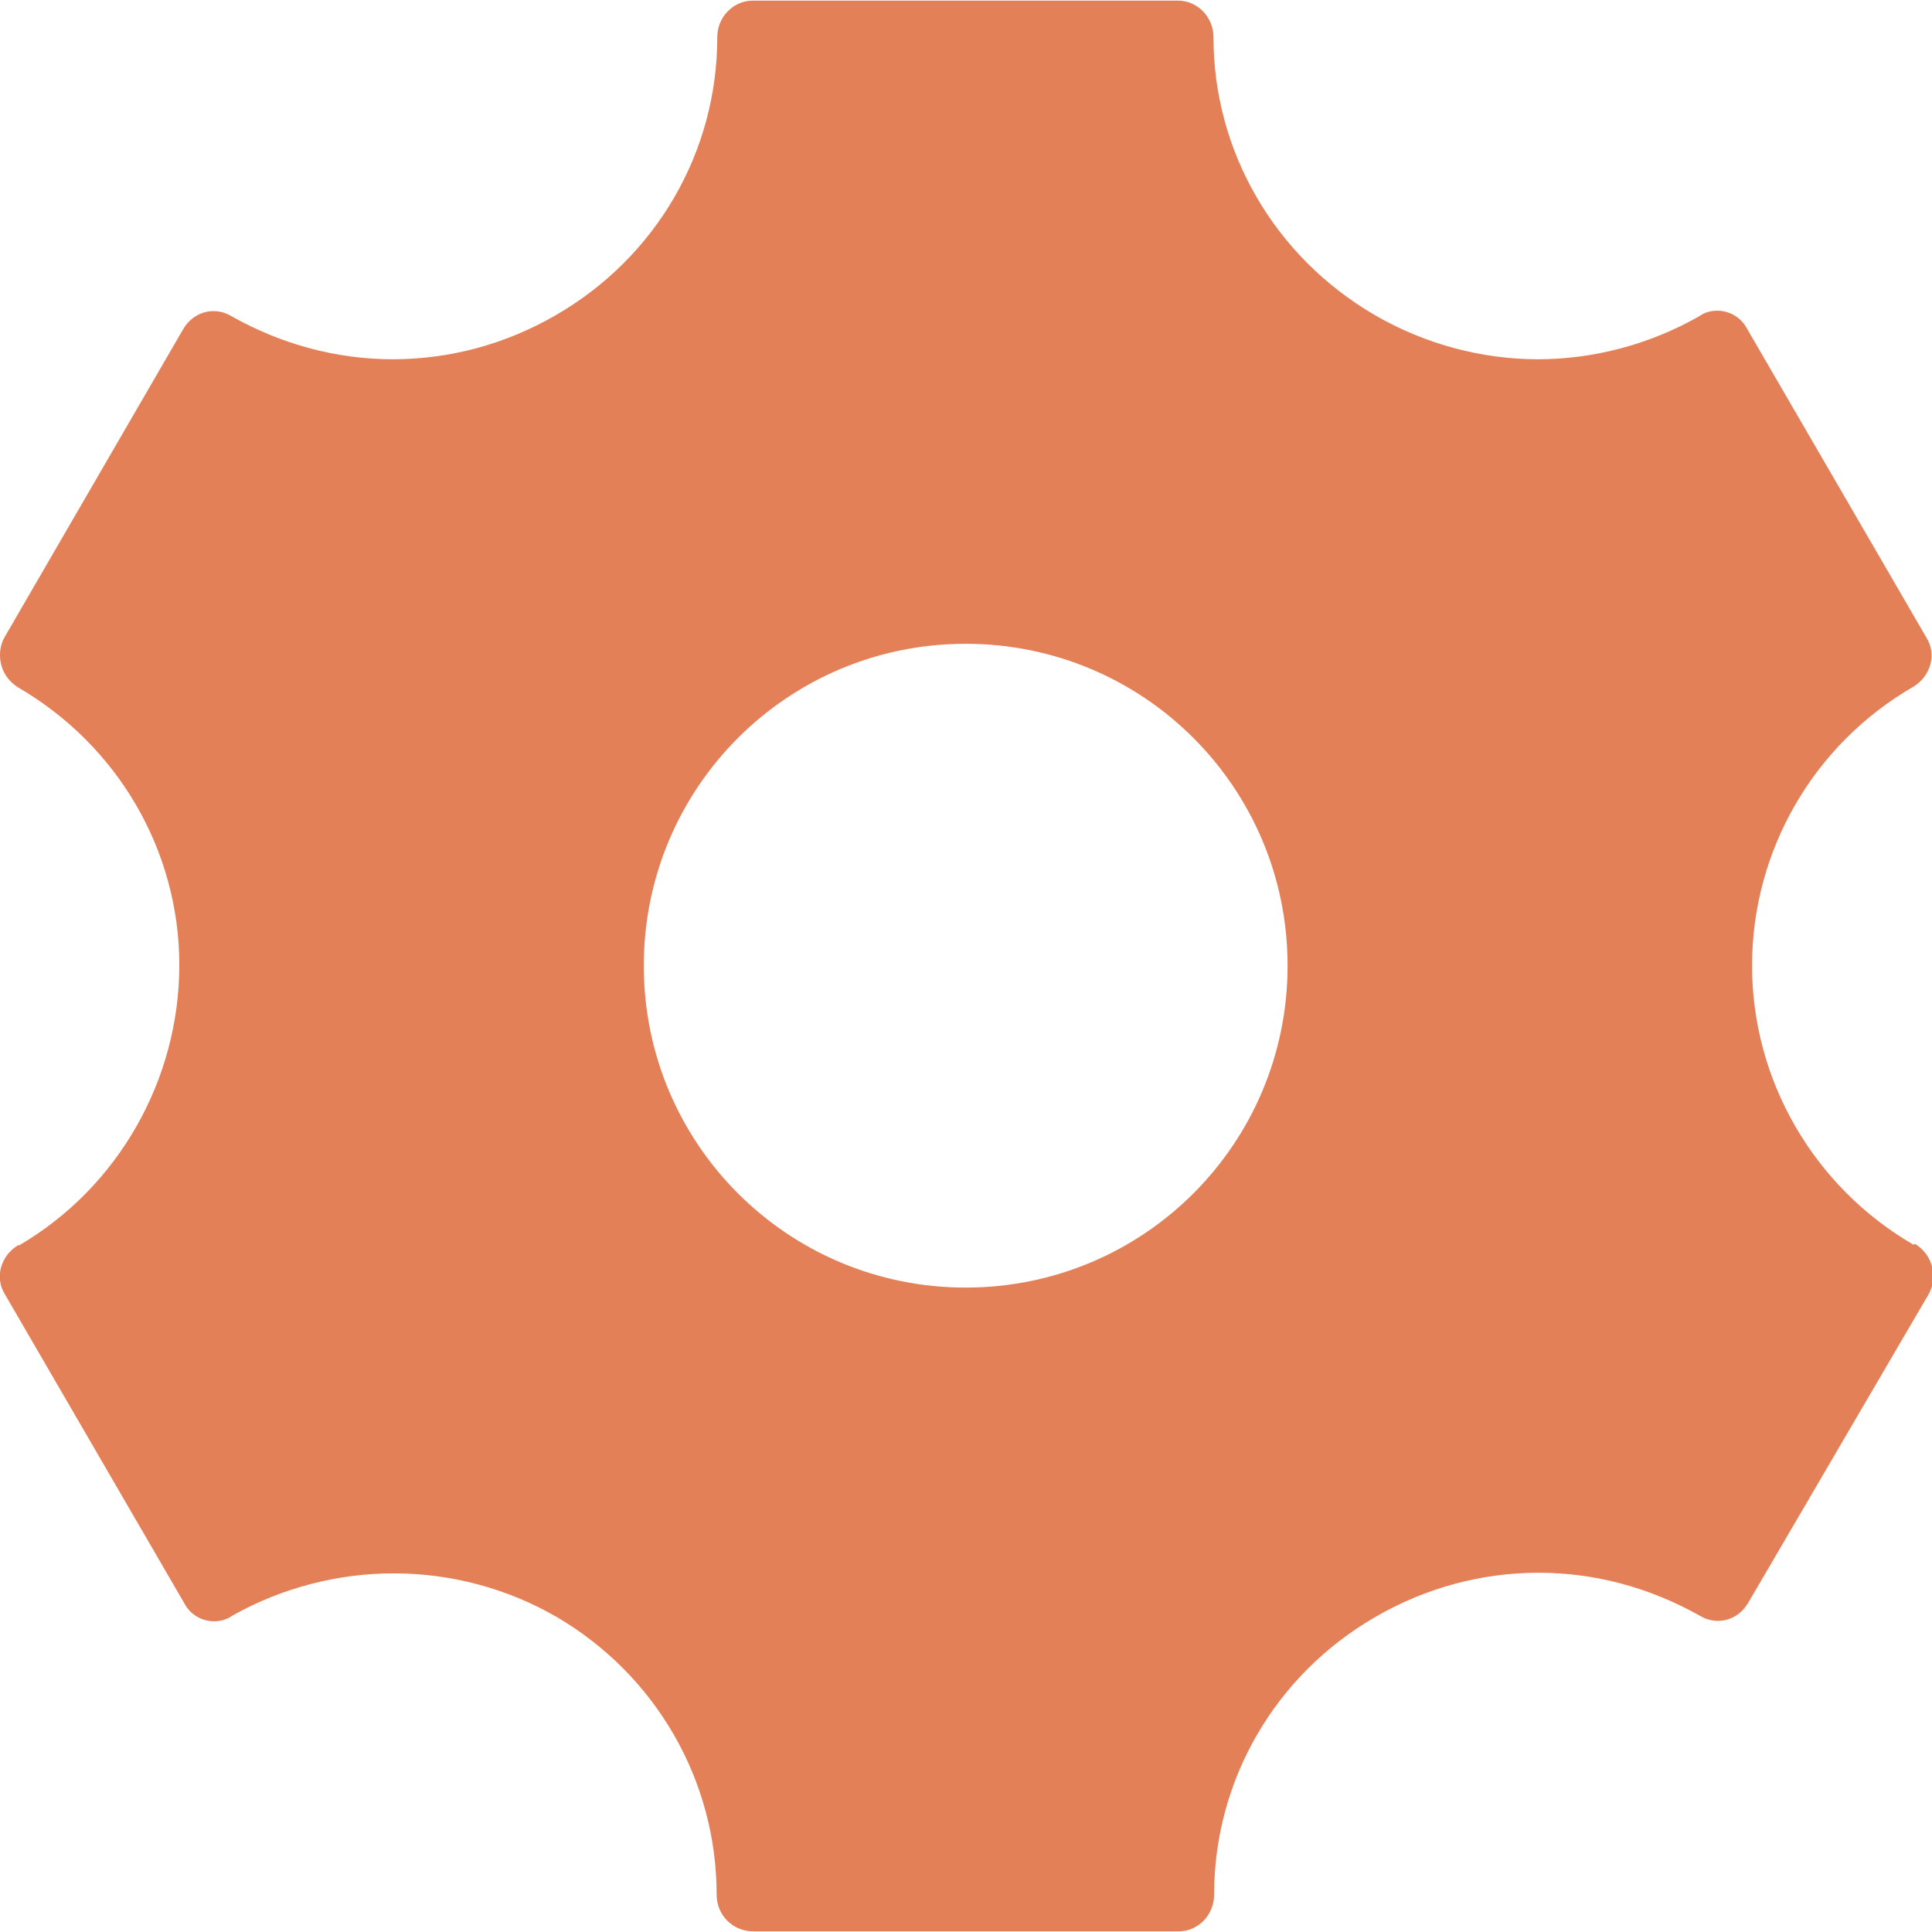
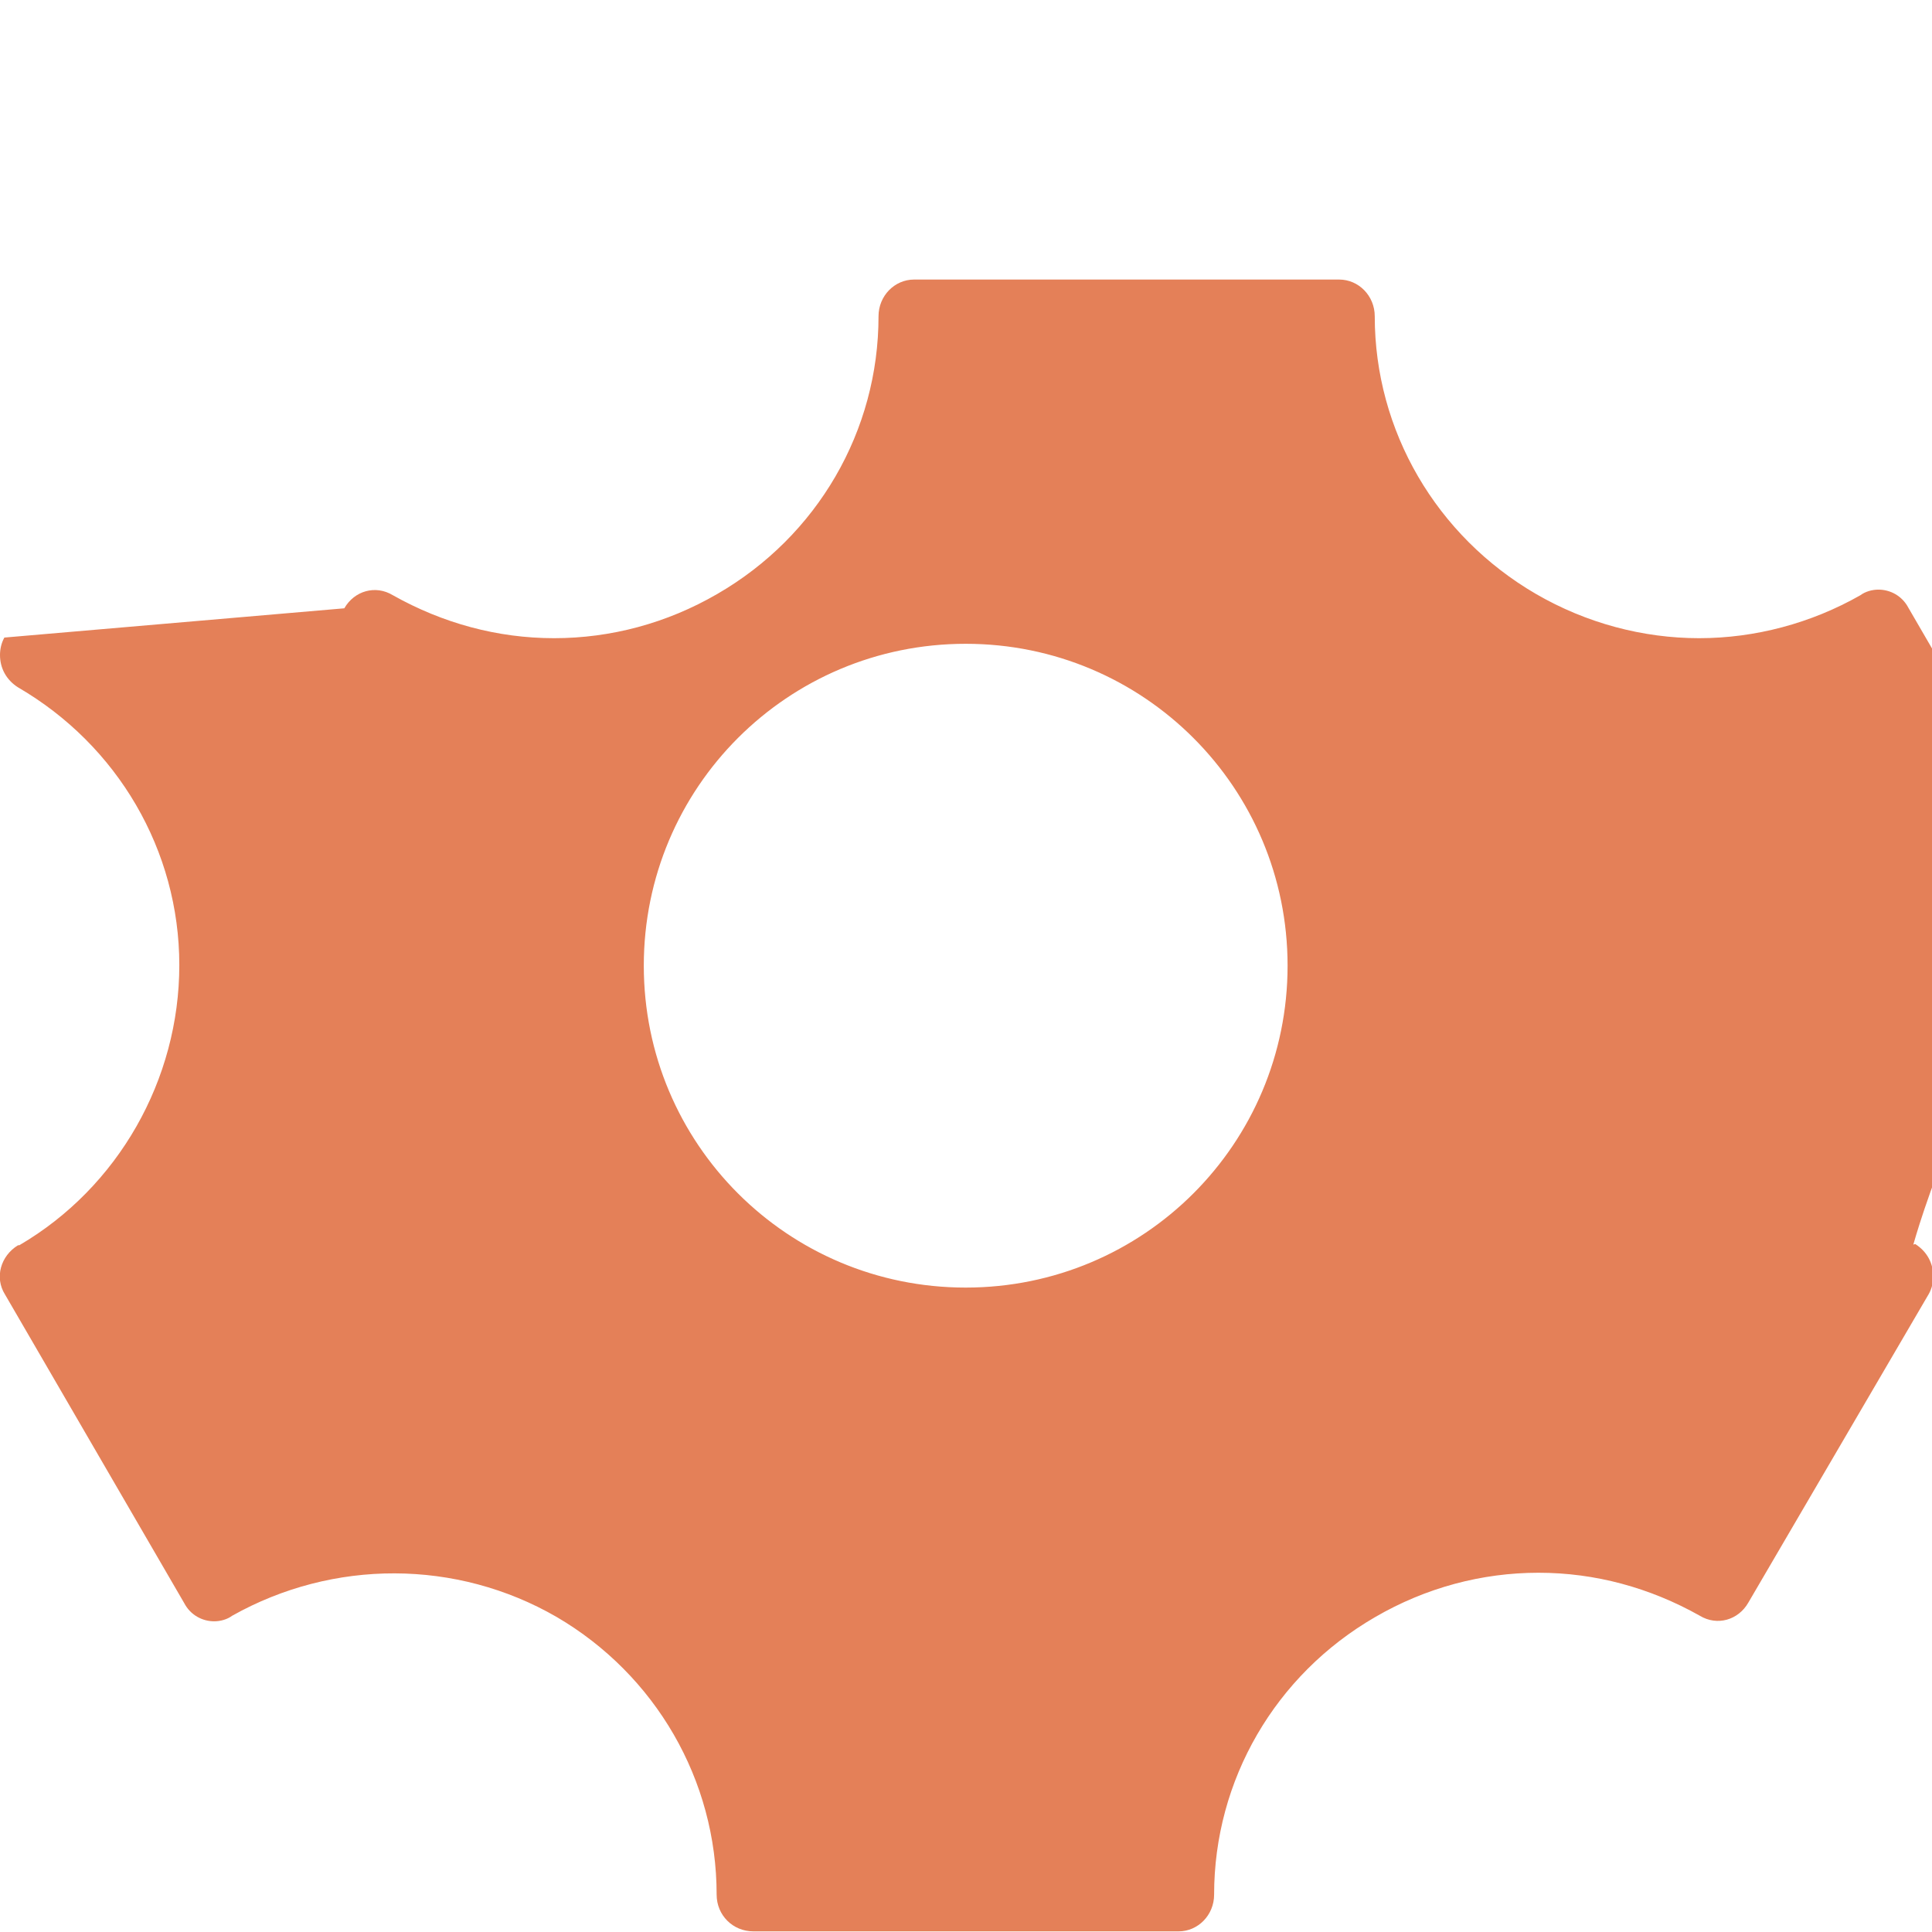
<svg xmlns="http://www.w3.org/2000/svg" id="Layer_2" data-name="Layer 2" viewBox="0 0 31.03 31.03">
  <defs>
    <style>
      .cls-1 {
        fill: #e48058;
        stroke-width: 0px;
      }
    </style>
  </defs>
  <g id="Layer_1-2" data-name="Layer 1">
-     <path id="settings" class="cls-1" d="M30.73,19.99c-1.6-.93-2.59-2.64-2.59-4.48s.98-3.55,2.59-4.48c.28-.17.38-.52.21-.79l-2.88-4.96c-.1-.19-.29-.29-.48-.29-.1,0-.21.03-.29.09-.79.45-1.69.69-2.59.69s-1.81-.24-2.62-.71c-1.6-.93-2.59-2.62-2.59-4.46,0-.33-.26-.59-.57-.59h-6.83c-.31,0-.57.26-.57.59,0,1.84-.98,3.53-2.59,4.46-.81.47-1.71.71-2.62.71s-1.79-.24-2.59-.69c-.28-.17-.62-.07-.78.21L.07,10.24c-.05.09-.07.19-.07.28,0,.21.1.4.29.52,1.6.93,2.59,2.62,2.59,4.46s-.98,3.57-2.57,4.5h-.02c-.28.17-.38.52-.21.79l2.88,4.96c.1.19.29.29.48.29.1,0,.21-.03.29-.09,1.62-.91,3.6-.91,5.21.02,1.59.93,2.57,2.62,2.57,4.46,0,.33.26.59.59.59h6.83c.31,0,.57-.26.57-.59,0-1.84.98-3.53,2.59-4.46.81-.47,1.71-.71,2.62-.71s1.79.24,2.59.69c.28.17.62.07.78-.21l2.9-4.96c.05-.09.07-.19.07-.28,0-.21-.1-.4-.29-.52ZM15.51,20.68c-2.86,0-5.17-2.31-5.17-5.17s2.31-5.17,5.17-5.17,5.17,2.31,5.17,5.17-2.31,5.17-5.17,5.17Z" />
+     <path id="settings" class="cls-1" d="M30.73,19.99s.98-3.55,2.59-4.48c.28-.17.38-.52.21-.79l-2.88-4.96c-.1-.19-.29-.29-.48-.29-.1,0-.21.03-.29.09-.79.45-1.69.69-2.59.69s-1.81-.24-2.62-.71c-1.6-.93-2.59-2.62-2.59-4.46,0-.33-.26-.59-.57-.59h-6.83c-.31,0-.57.26-.57.59,0,1.84-.98,3.53-2.59,4.46-.81.47-1.71.71-2.62.71s-1.79-.24-2.59-.69c-.28-.17-.62-.07-.78.21L.07,10.24c-.05.09-.07.19-.07.28,0,.21.1.4.29.52,1.6.93,2.59,2.62,2.59,4.46s-.98,3.57-2.57,4.5h-.02c-.28.17-.38.52-.21.79l2.88,4.96c.1.19.29.29.48.29.1,0,.21-.03.29-.09,1.62-.91,3.6-.91,5.21.02,1.59.93,2.57,2.62,2.57,4.46,0,.33.26.59.59.59h6.83c.31,0,.57-.26.57-.59,0-1.84.98-3.53,2.59-4.46.81-.47,1.71-.71,2.62-.71s1.79.24,2.59.69c.28.17.62.07.78-.21l2.9-4.96c.05-.09.07-.19.07-.28,0-.21-.1-.4-.29-.52ZM15.51,20.68c-2.86,0-5.17-2.31-5.17-5.17s2.31-5.17,5.17-5.17,5.17,2.31,5.17,5.17-2.31,5.17-5.17,5.17Z" />
  </g>
</svg>